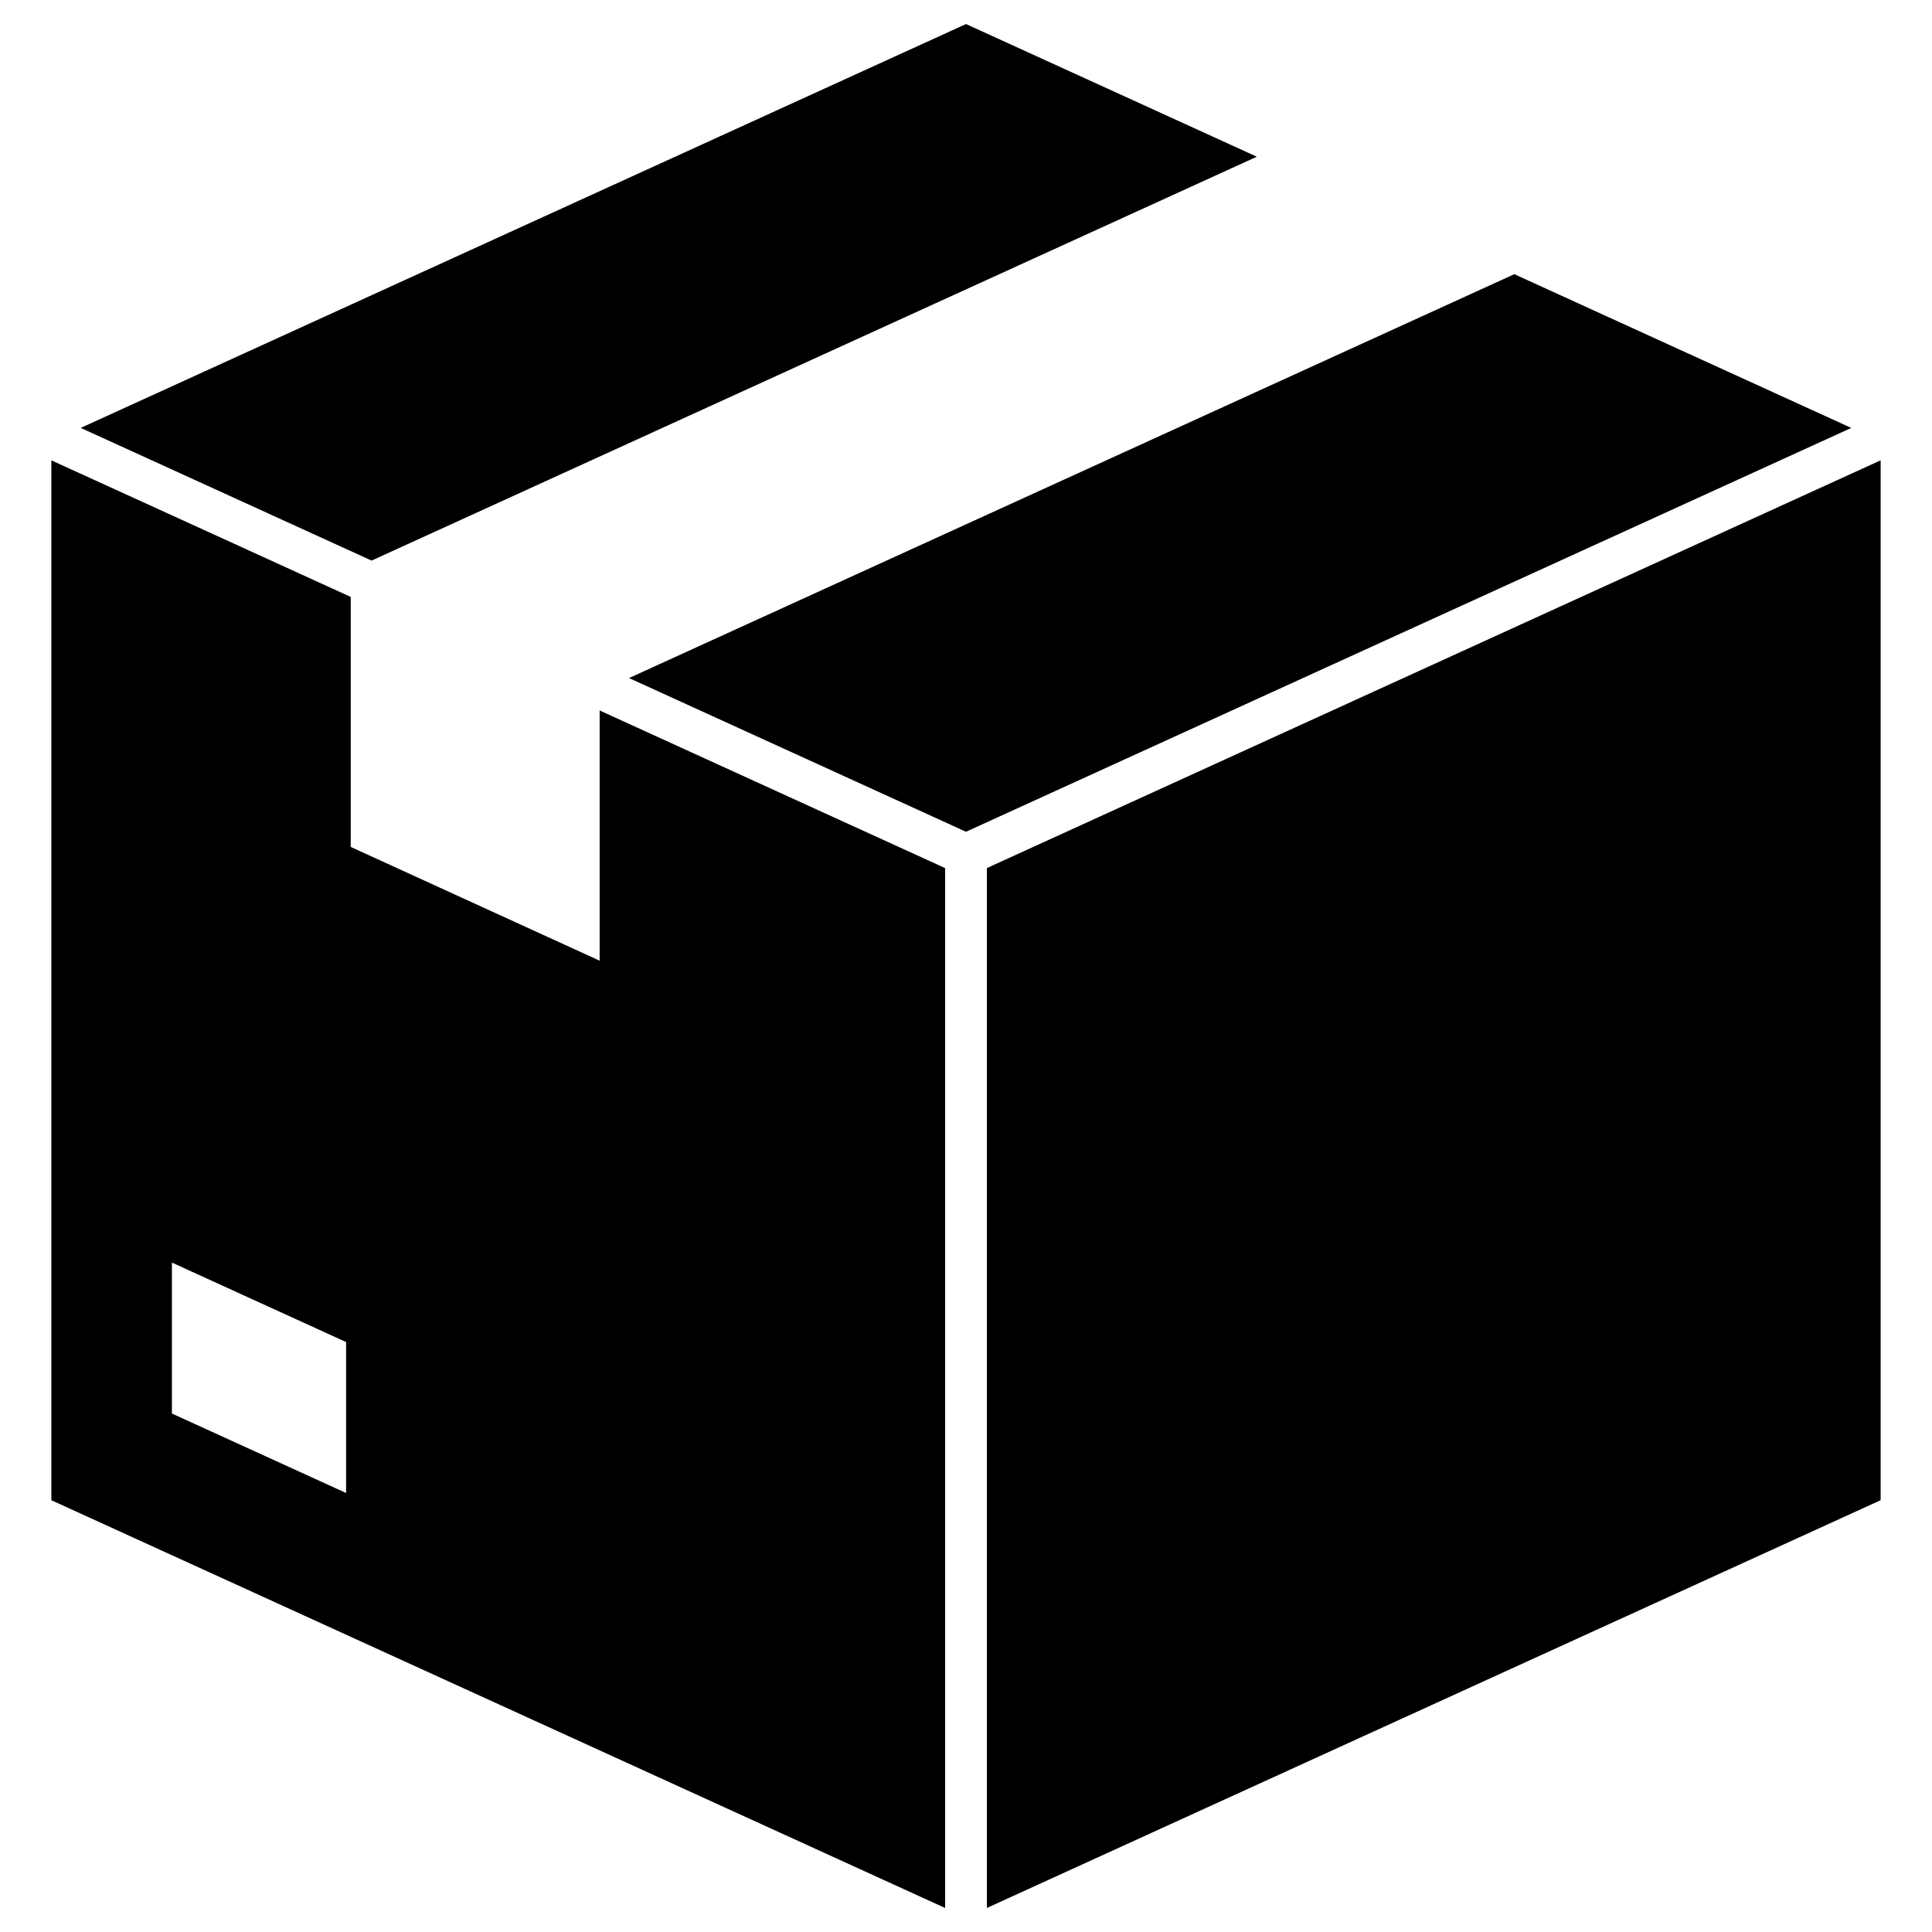
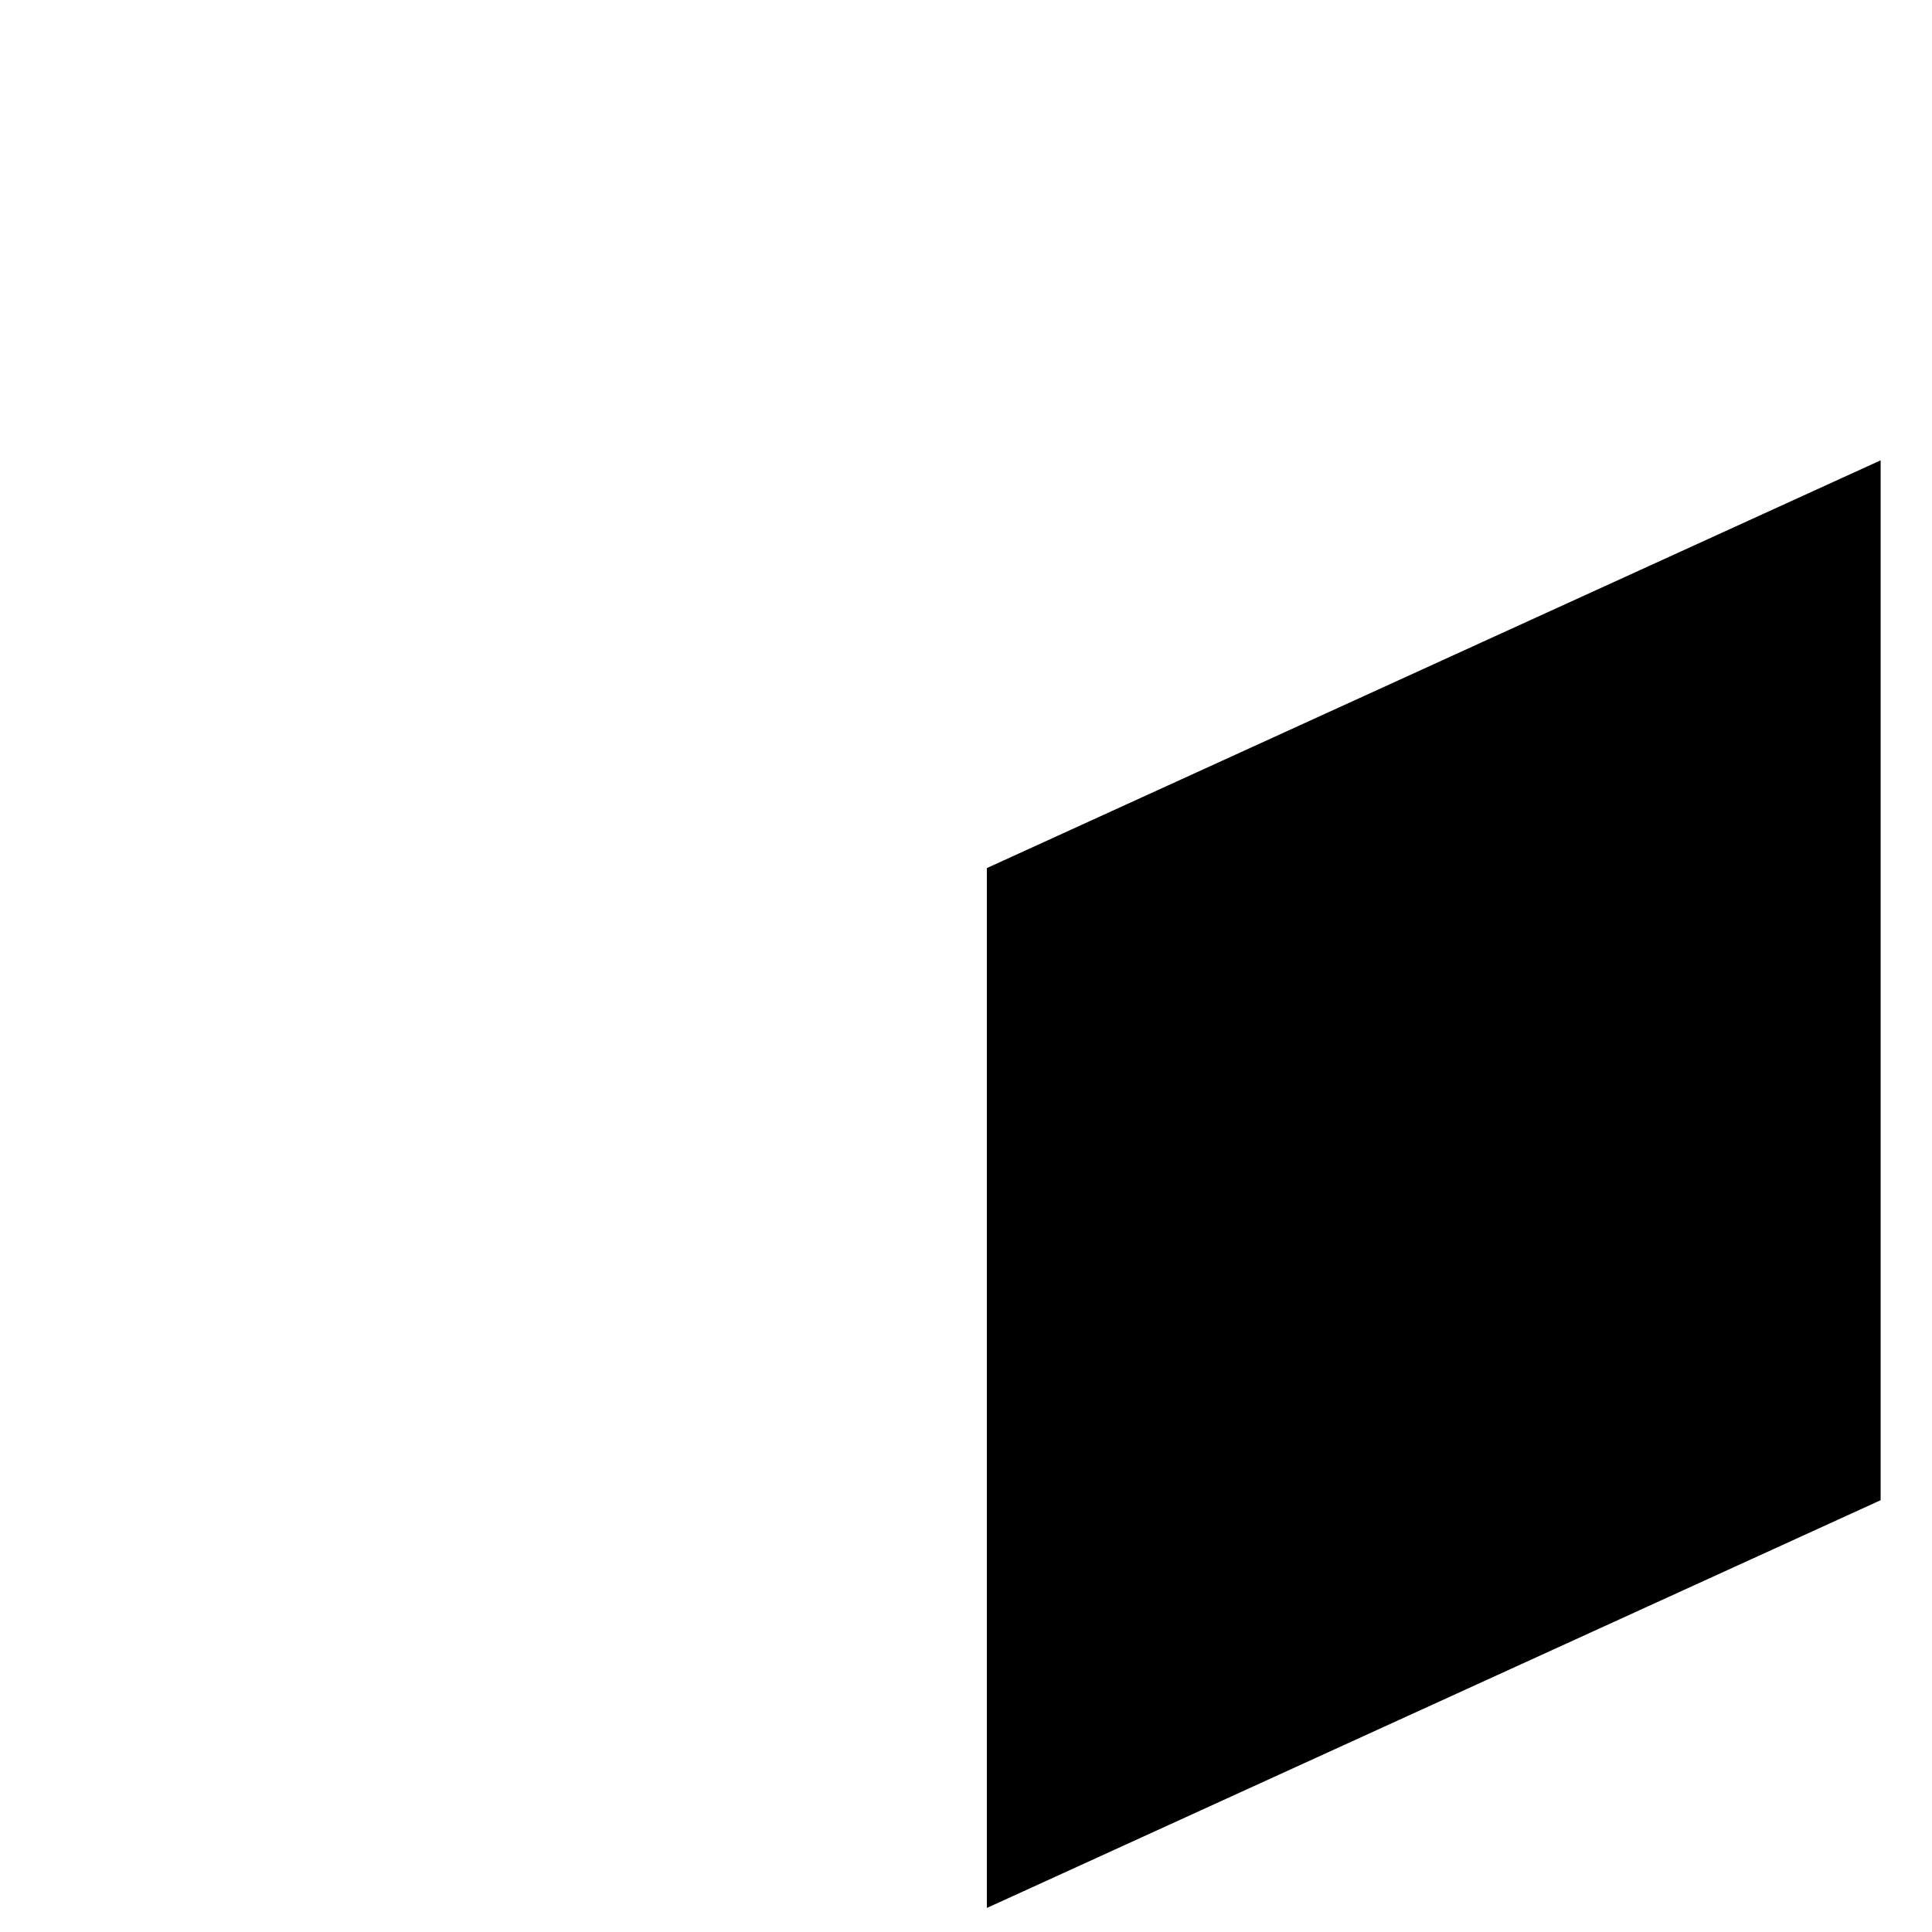
<svg xmlns="http://www.w3.org/2000/svg" fill="#000000" width="800px" height="800px" version="1.1" viewBox="144 144 512 512">
  <g>
-     <path d="m477.07 185.53-77.07-35.16-234.61 107.03 77.082 35.16z" />
-     <path d="m545.31 216.66-234.61 107.03 89.297 40.734 234.61-107.02z" />
-     <path d="m235.72 539.66-46.16-21.062v-40l46.16 21.059zm1.227-237.47-79.34-36.195v275.58l236.86 108.06v-275.58l-91.555-41.77v66.312l-65.965-30.152z" />
    <path d="m405.53 374.05v275.58l236.86-108.06v-275.58z" />
  </g>
</svg>